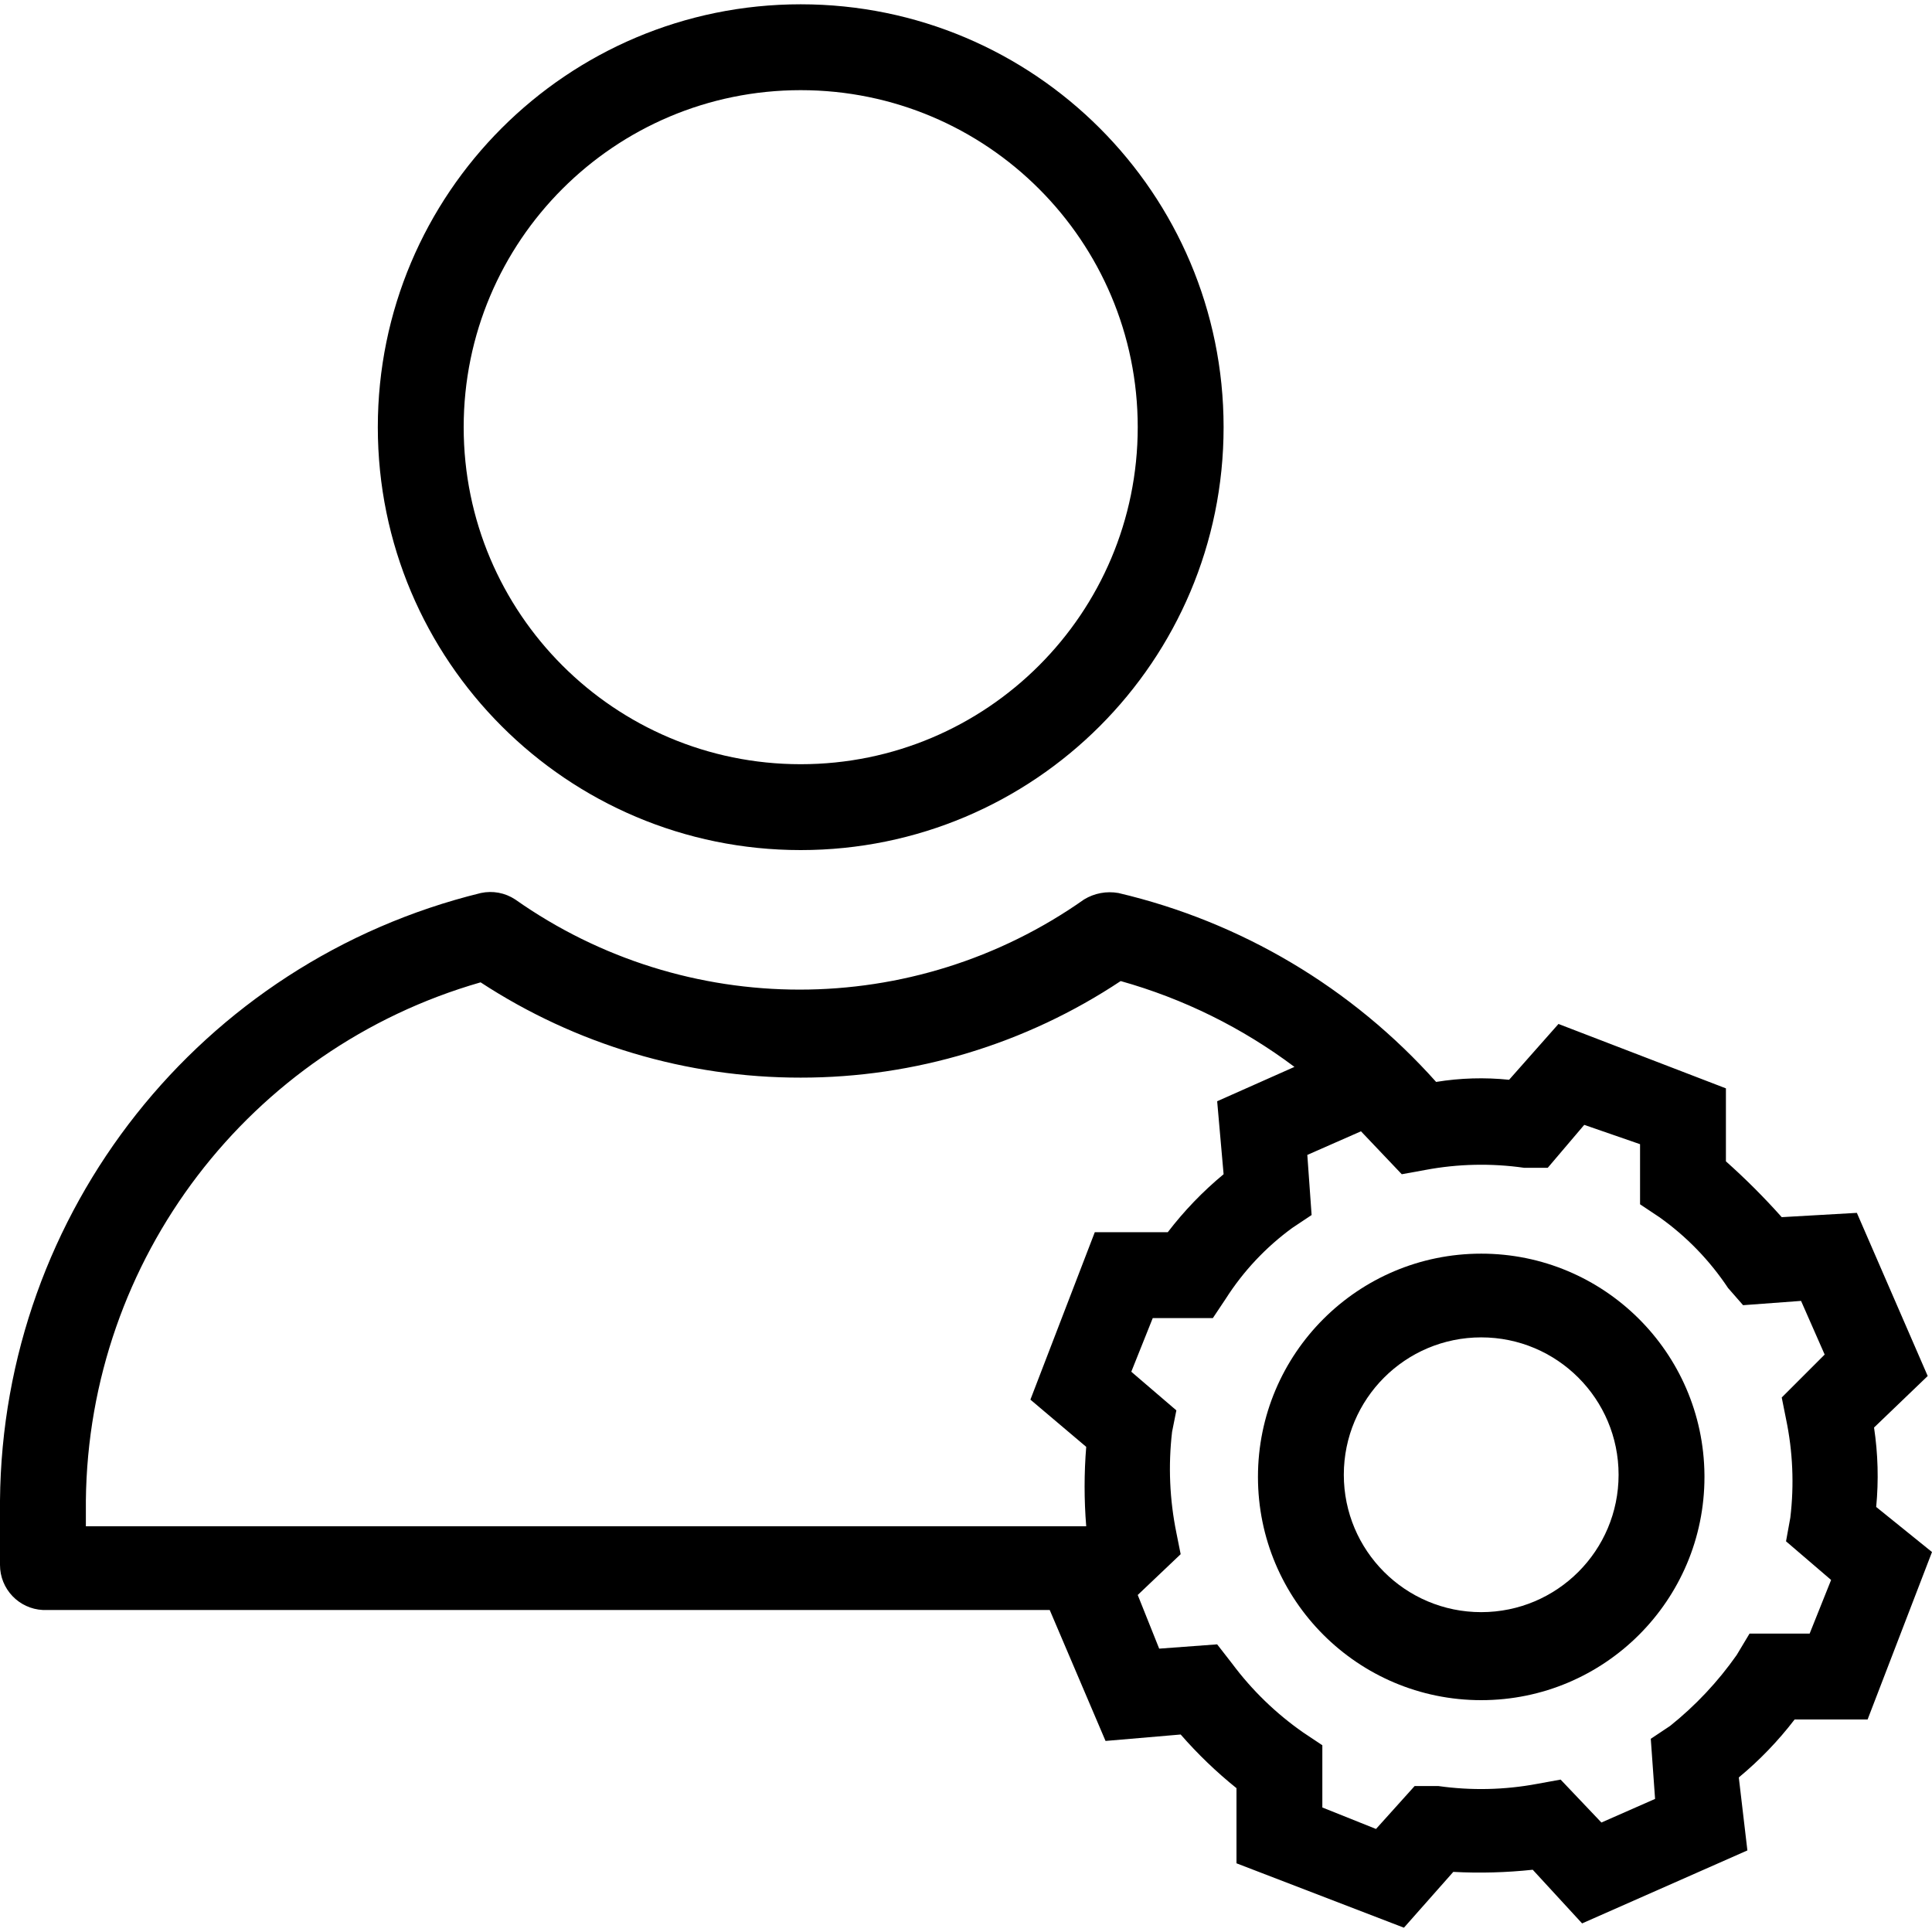
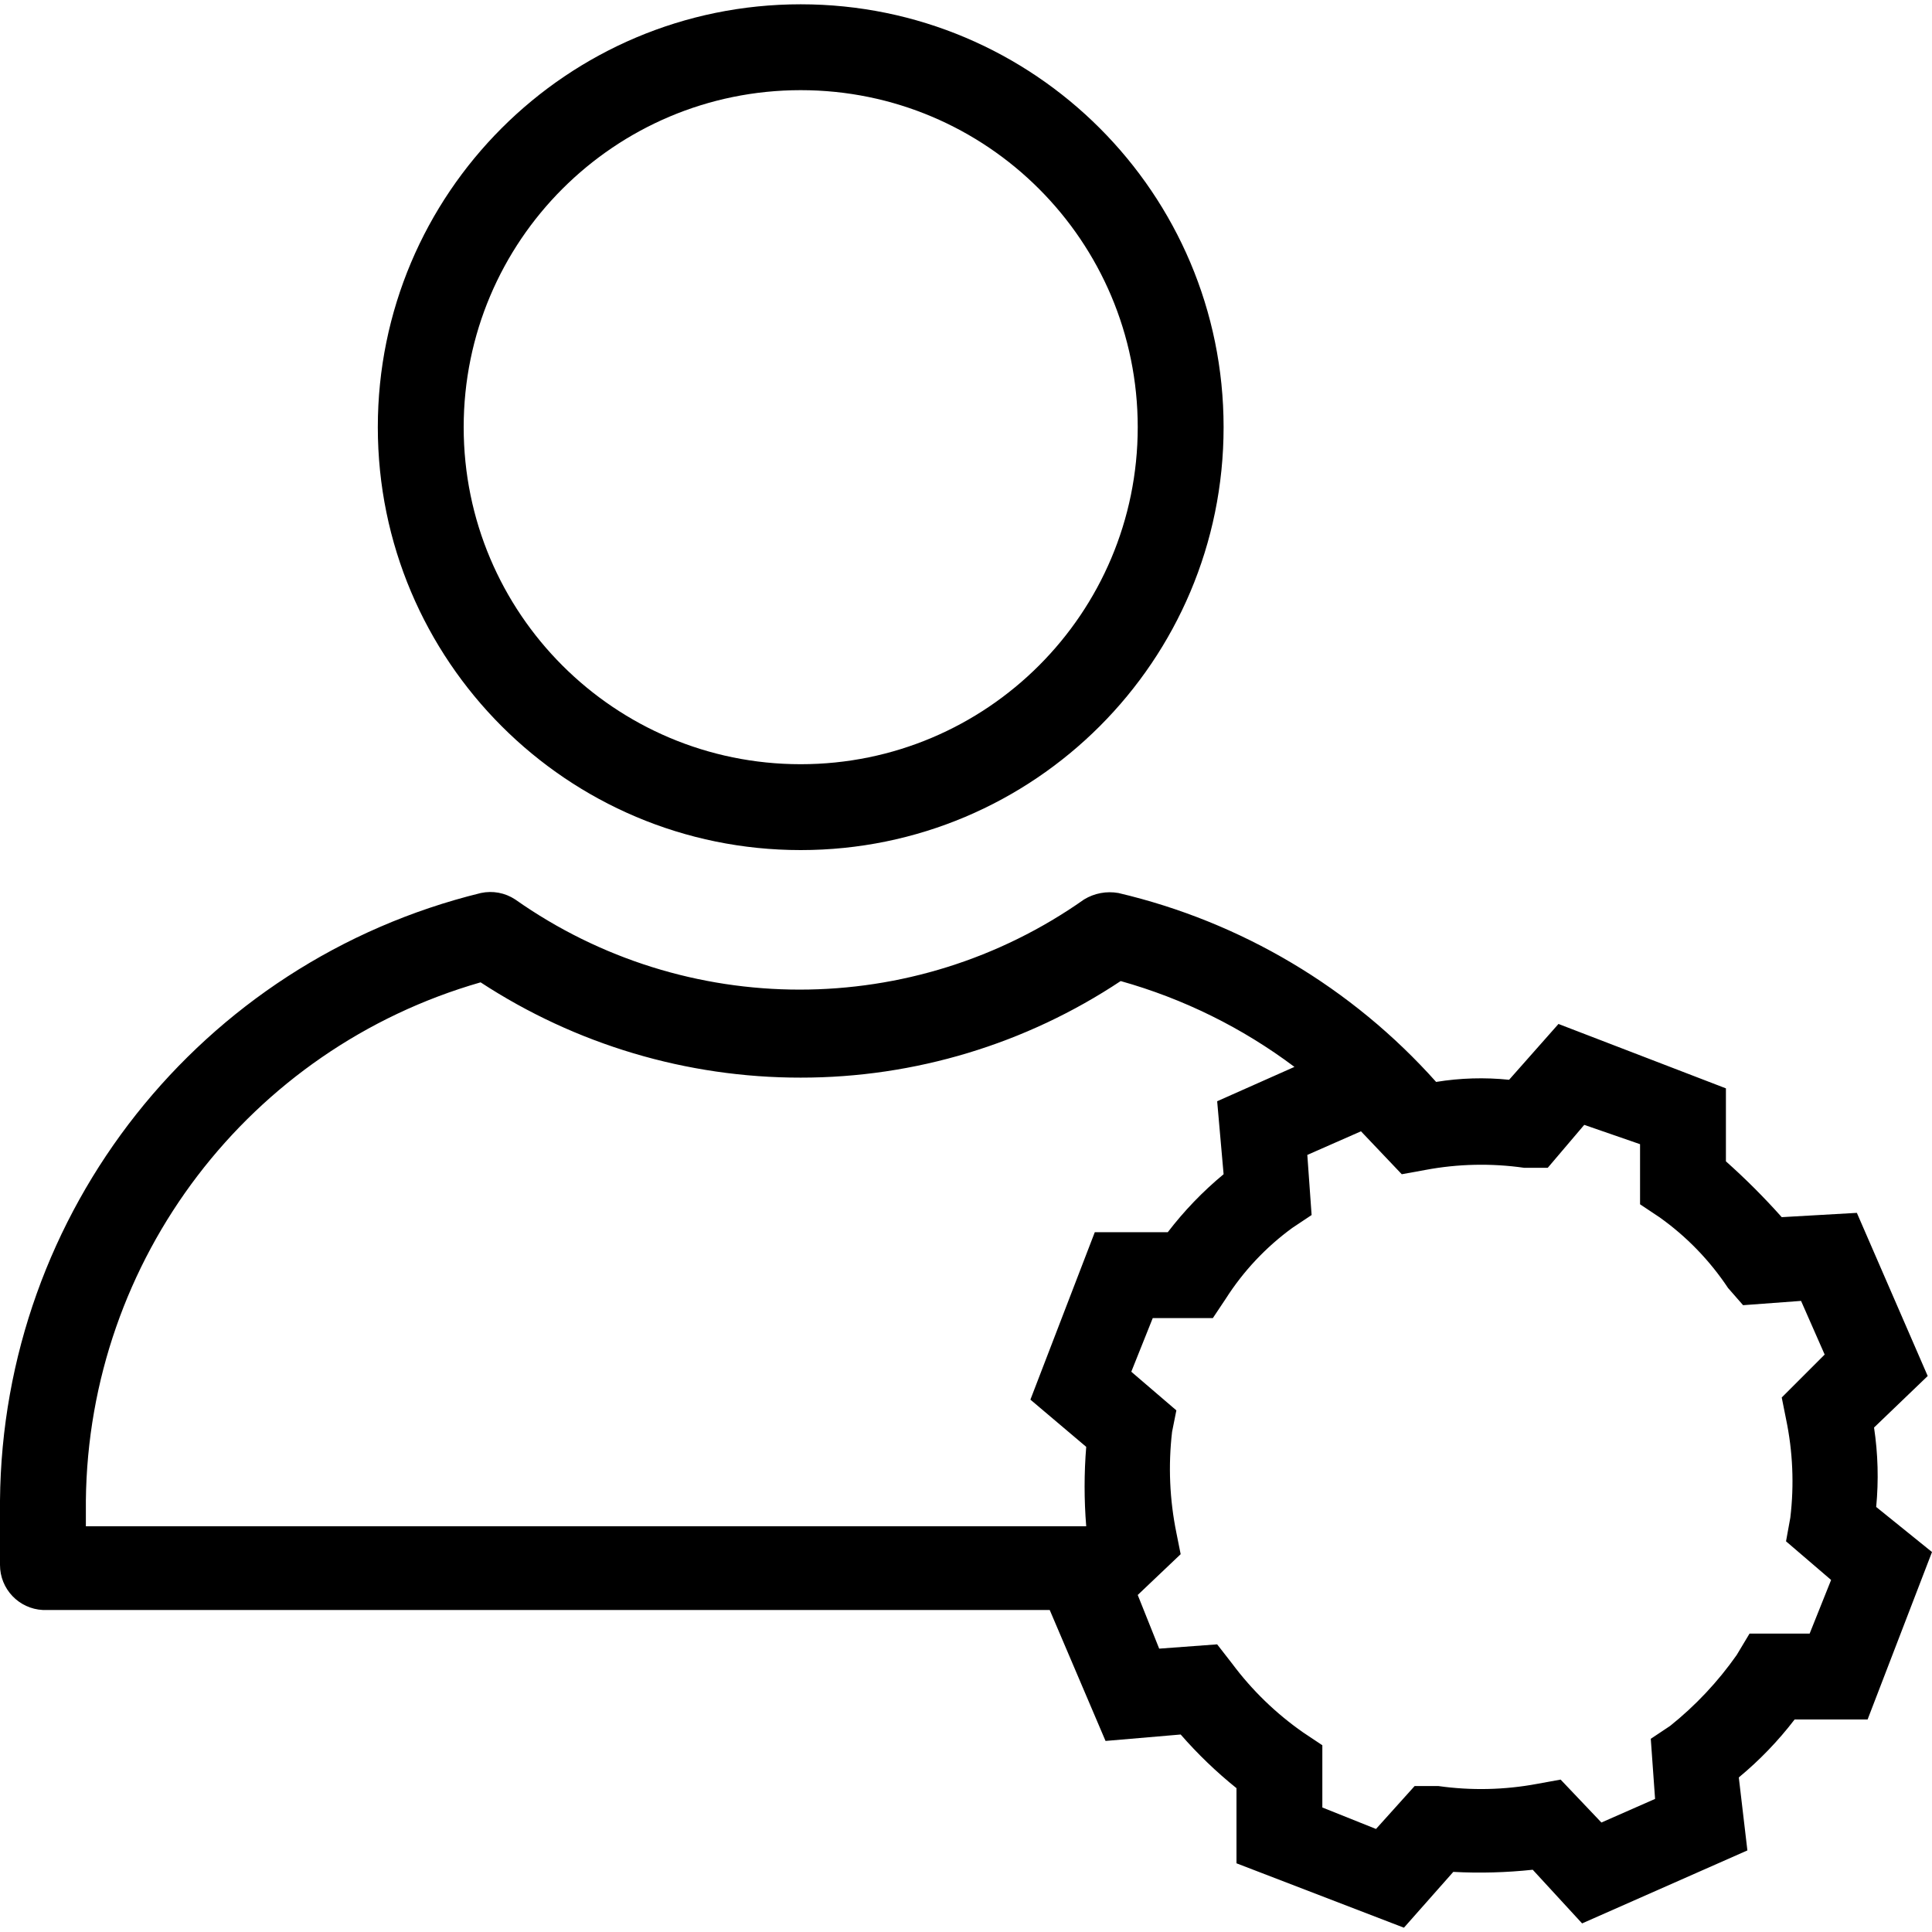
<svg xmlns="http://www.w3.org/2000/svg" version="1.1" id="Capa_1" x="0px" y="0px" viewBox="0 0 470.204 470.204" style="enable-background:new 0 0 470.204 470.204;" xml:space="preserve">
  <g>
    <g>
      <g>
        <path d="M194.873,206.89c56.842,0,102.922-46.08,102.922-102.922S251.716,1.045,194.873,1.045     c-56.843,0-102.922,46.08-102.922,102.922C91.951,160.81,138.031,206.89,194.873,206.89z M194.873,21.943     c45.301,0,82.024,36.724,82.024,82.024c0,45.301-36.724,82.024-82.024,82.024c-45.301,0-82.024-36.724-82.024-82.024     C112.849,58.666,149.573,21.943,194.873,21.943z" />
-         <path d="M360.49,305.11c-30.008,0.001-54.334,24.329-54.332,54.337c0.001,30.008,24.329,54.333,54.337,54.332     c30.008-0.001,54.334-24.329,54.332-54.337c0-0.173-0.001-0.347-0.003-0.52C414.538,329.118,390.295,305.109,360.49,305.11z      M360.49,392.359c-18.467,0-33.437-14.97-33.437-33.437s14.97-33.437,33.437-33.437s33.437,14.97,33.437,33.437     S378.956,392.359,360.49,392.359z" />
        <path d="M456.62,366.759c0.619-6.441,0.444-12.933-0.522-19.331l13.061-12.539l-17.241-39.706l-18.286,1.045     c-4.263-4.785-8.798-9.321-13.584-13.584v-17.763l-40.751-15.673l-12.016,13.584c-5.918-0.611-11.891-0.435-17.763,0.522     c-20.439-22.904-47.437-38.957-77.322-45.976c-2.884-0.514-5.857,0.043-8.359,1.567c-41.513,29.258-96.936,29.258-138.449,0     c-2.462-1.625-5.475-2.19-8.359-1.567C48.798,234.062,0.609,294.944,0,365.192v15.673c-0.007,5.861,4.595,10.692,10.449,10.971     h245.029l13.584,31.869l18.286-1.567c4.133,4.746,8.679,9.117,13.584,13.061v18.286l40.751,15.673l12.016-13.584     c6.447,0.341,12.911,0.166,19.331-0.522l12.016,13.061l40.229-17.763l-2.09-17.763c5.046-4.174,9.603-8.906,13.584-14.106h17.763     l15.673-40.751L456.62,366.759z M266.449,299.886l-15.673,40.751l13.584,11.494c-0.524,6.433-0.524,12.898,0,19.331H20.898     v-6.269c0.631-58.693,39.739-109.941,96.069-126.113c23.134,15.13,50.202,23.217,77.907,23.19     c27.736,0.021,54.817-8.183,77.872-23.502c15.269,4.283,29.61,11.367,42.291,20.89l-18.808,8.359l1.567,17.763     c-5.046,4.174-9.603,8.906-13.584,14.106H266.449z M440.424,397.584h-14.629l-3.135,5.224     c-4.554,6.486-10.007,12.291-16.196,17.241l-4.702,3.135l1.045,14.629l-13.061,5.747l-9.927-10.449l-5.747,1.045     c-7.929,1.479-16.047,1.656-24.033,0.522h-5.747l-9.404,10.449l-13.061-5.224v-15.151l-4.702-3.135     c-6.605-4.614-12.426-10.258-17.241-16.718l-3.657-4.702l-14.106,1.045l-5.224-13.061l10.449-9.927l-1.045-5.224     c-1.646-8.078-1.999-16.366-1.045-24.555l1.045-5.224l-10.971-9.404l5.224-13.061h14.629l3.135-4.702     c4.276-6.707,9.769-12.555,16.196-17.241l4.702-3.135l-1.045-14.629l13.061-5.747l9.927,10.449l5.747-1.045     c7.928-1.489,16.047-1.665,24.033-0.522h5.747l8.882-10.449l13.584,4.702v14.629l4.702,3.135     c6.583,4.673,12.25,10.517,16.718,17.241l3.657,4.18l14.106-1.045l5.747,13.061l-10.449,10.449l1.045,5.224     c1.653,7.901,2.006,16.018,1.045,24.033l-1.045,5.747l10.971,9.404L440.424,397.584z" />
      </g>
    </g>
  </g>
  <g>
</g>
  <g>
</g>
  <g>
</g>
  <g>
</g>
  <g>
</g>
  <g>
</g>
  <g>
</g>
  <g>
</g>
  <g>
</g>
  <g>
</g>
  <g>
</g>
  <g>
</g>
  <g>
</g>
  <g>
</g>
  <g>
</g>
</svg>